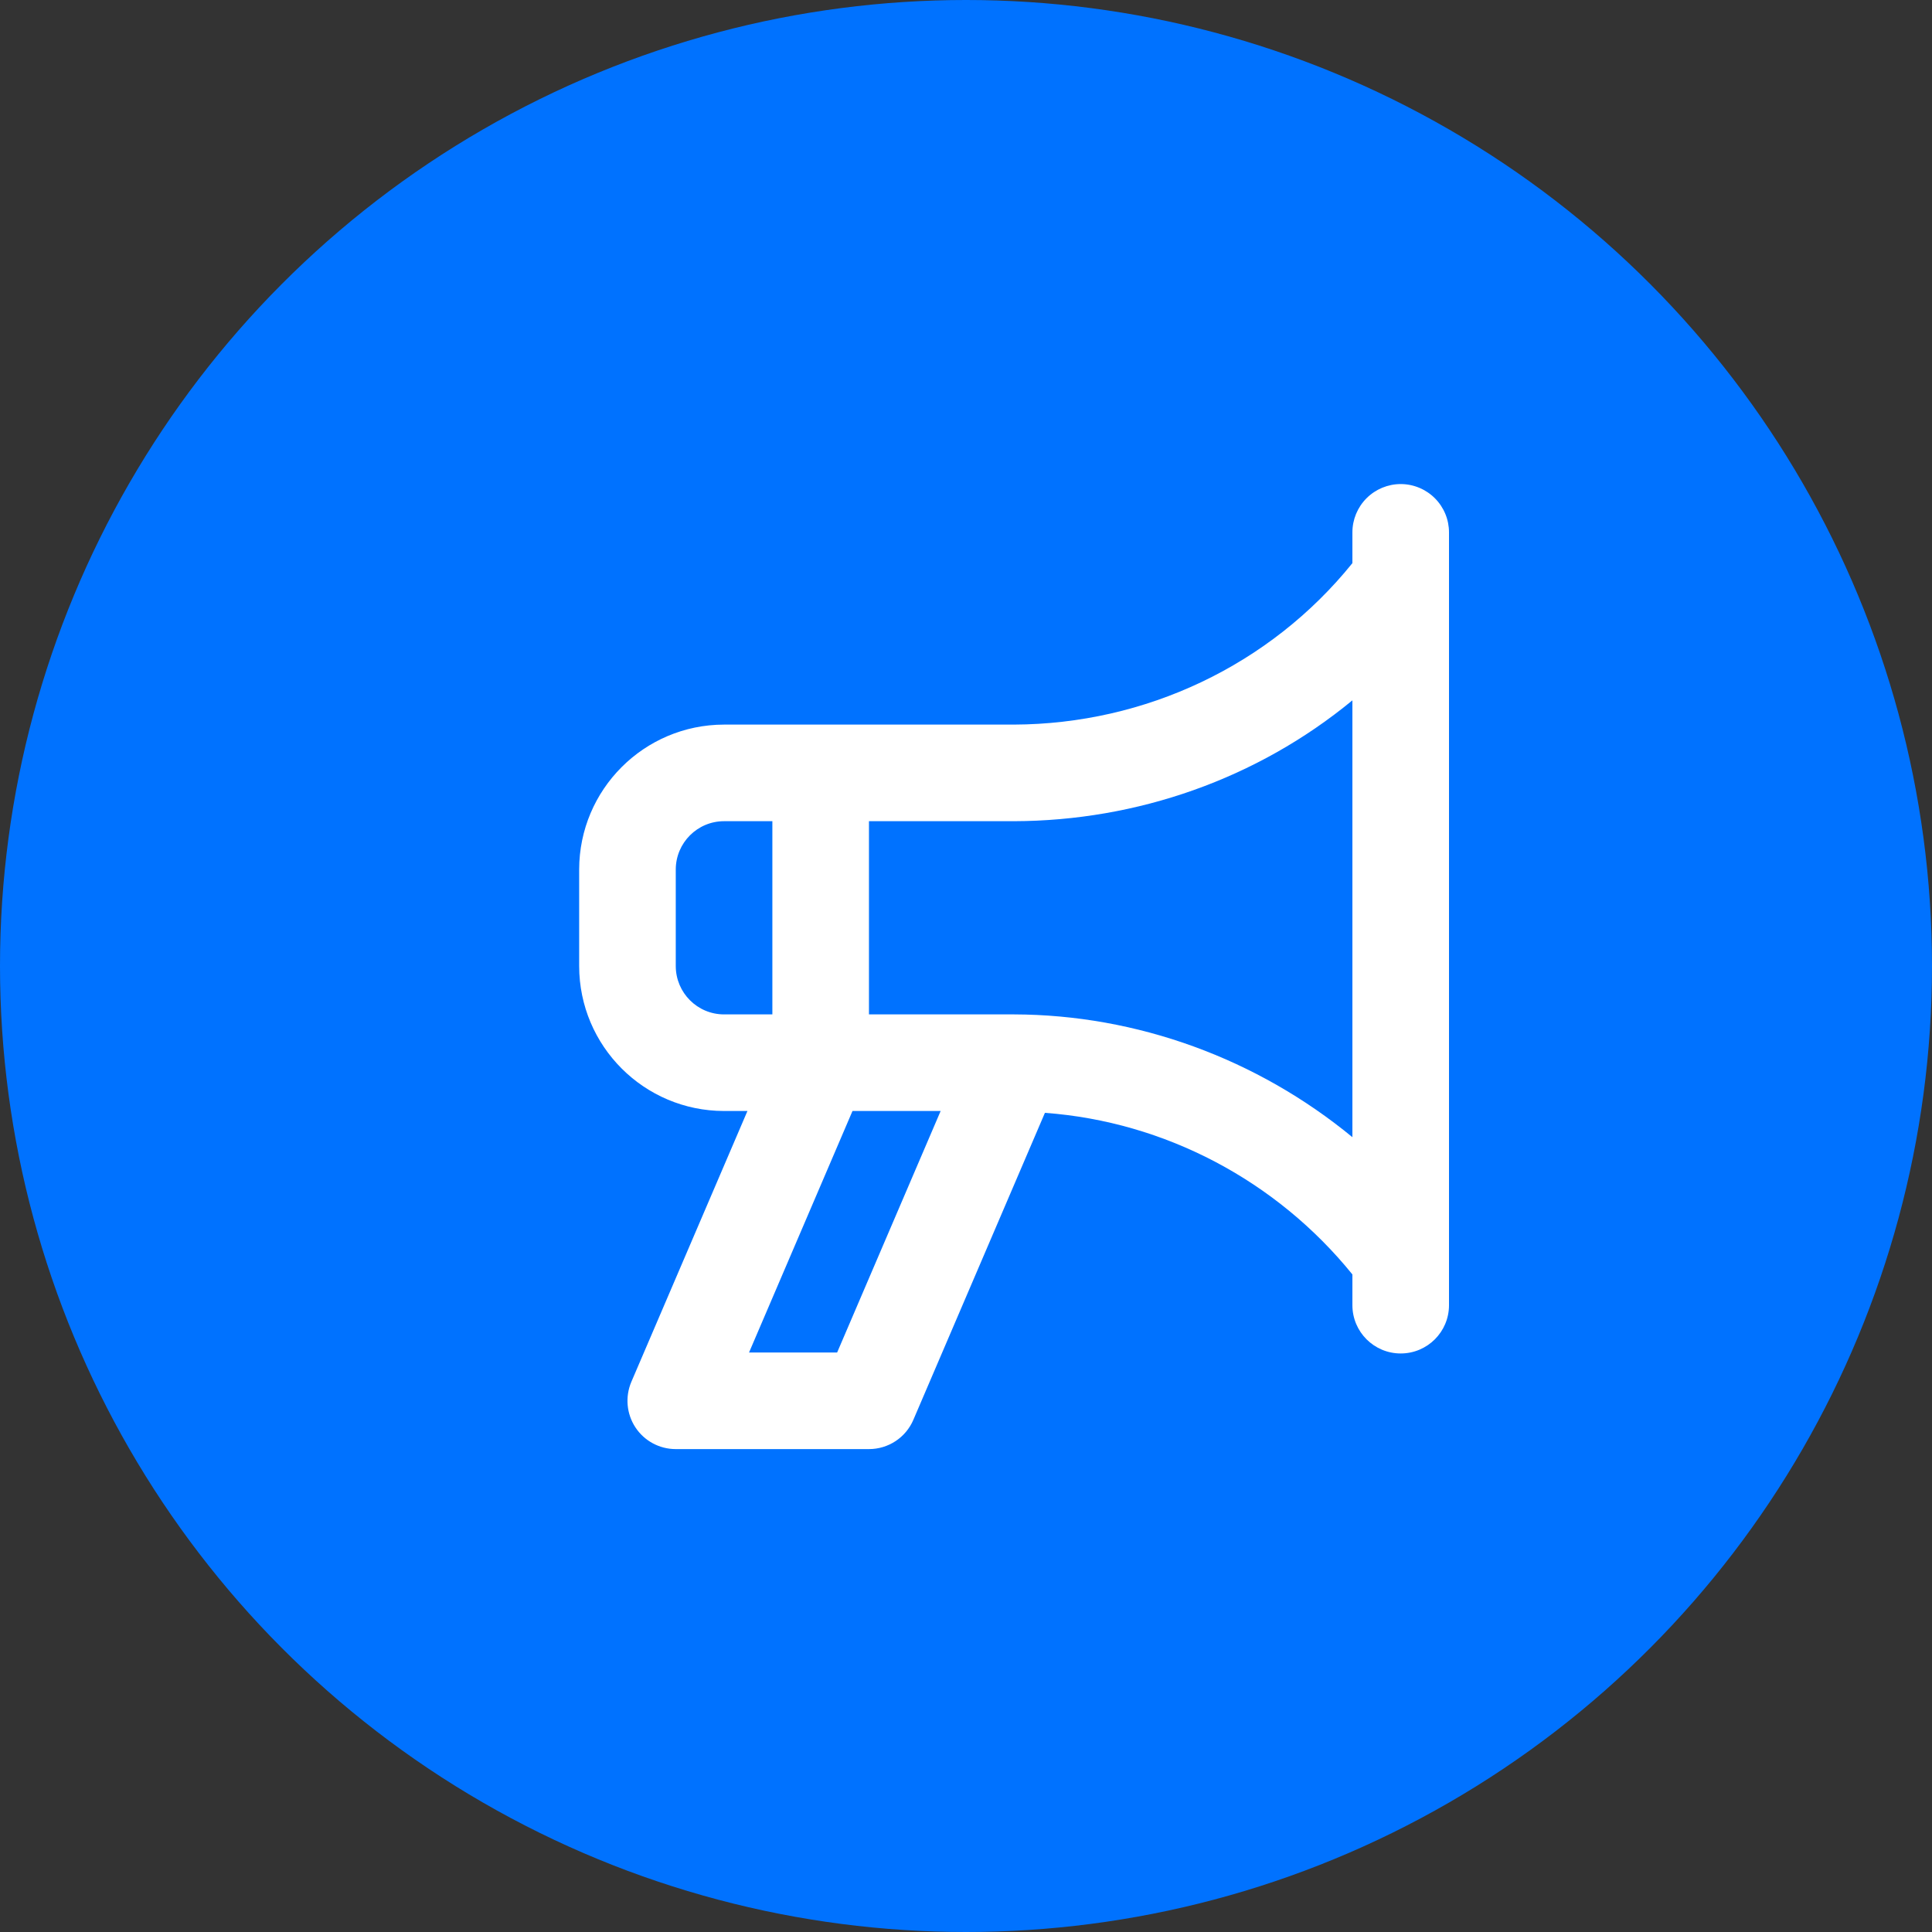
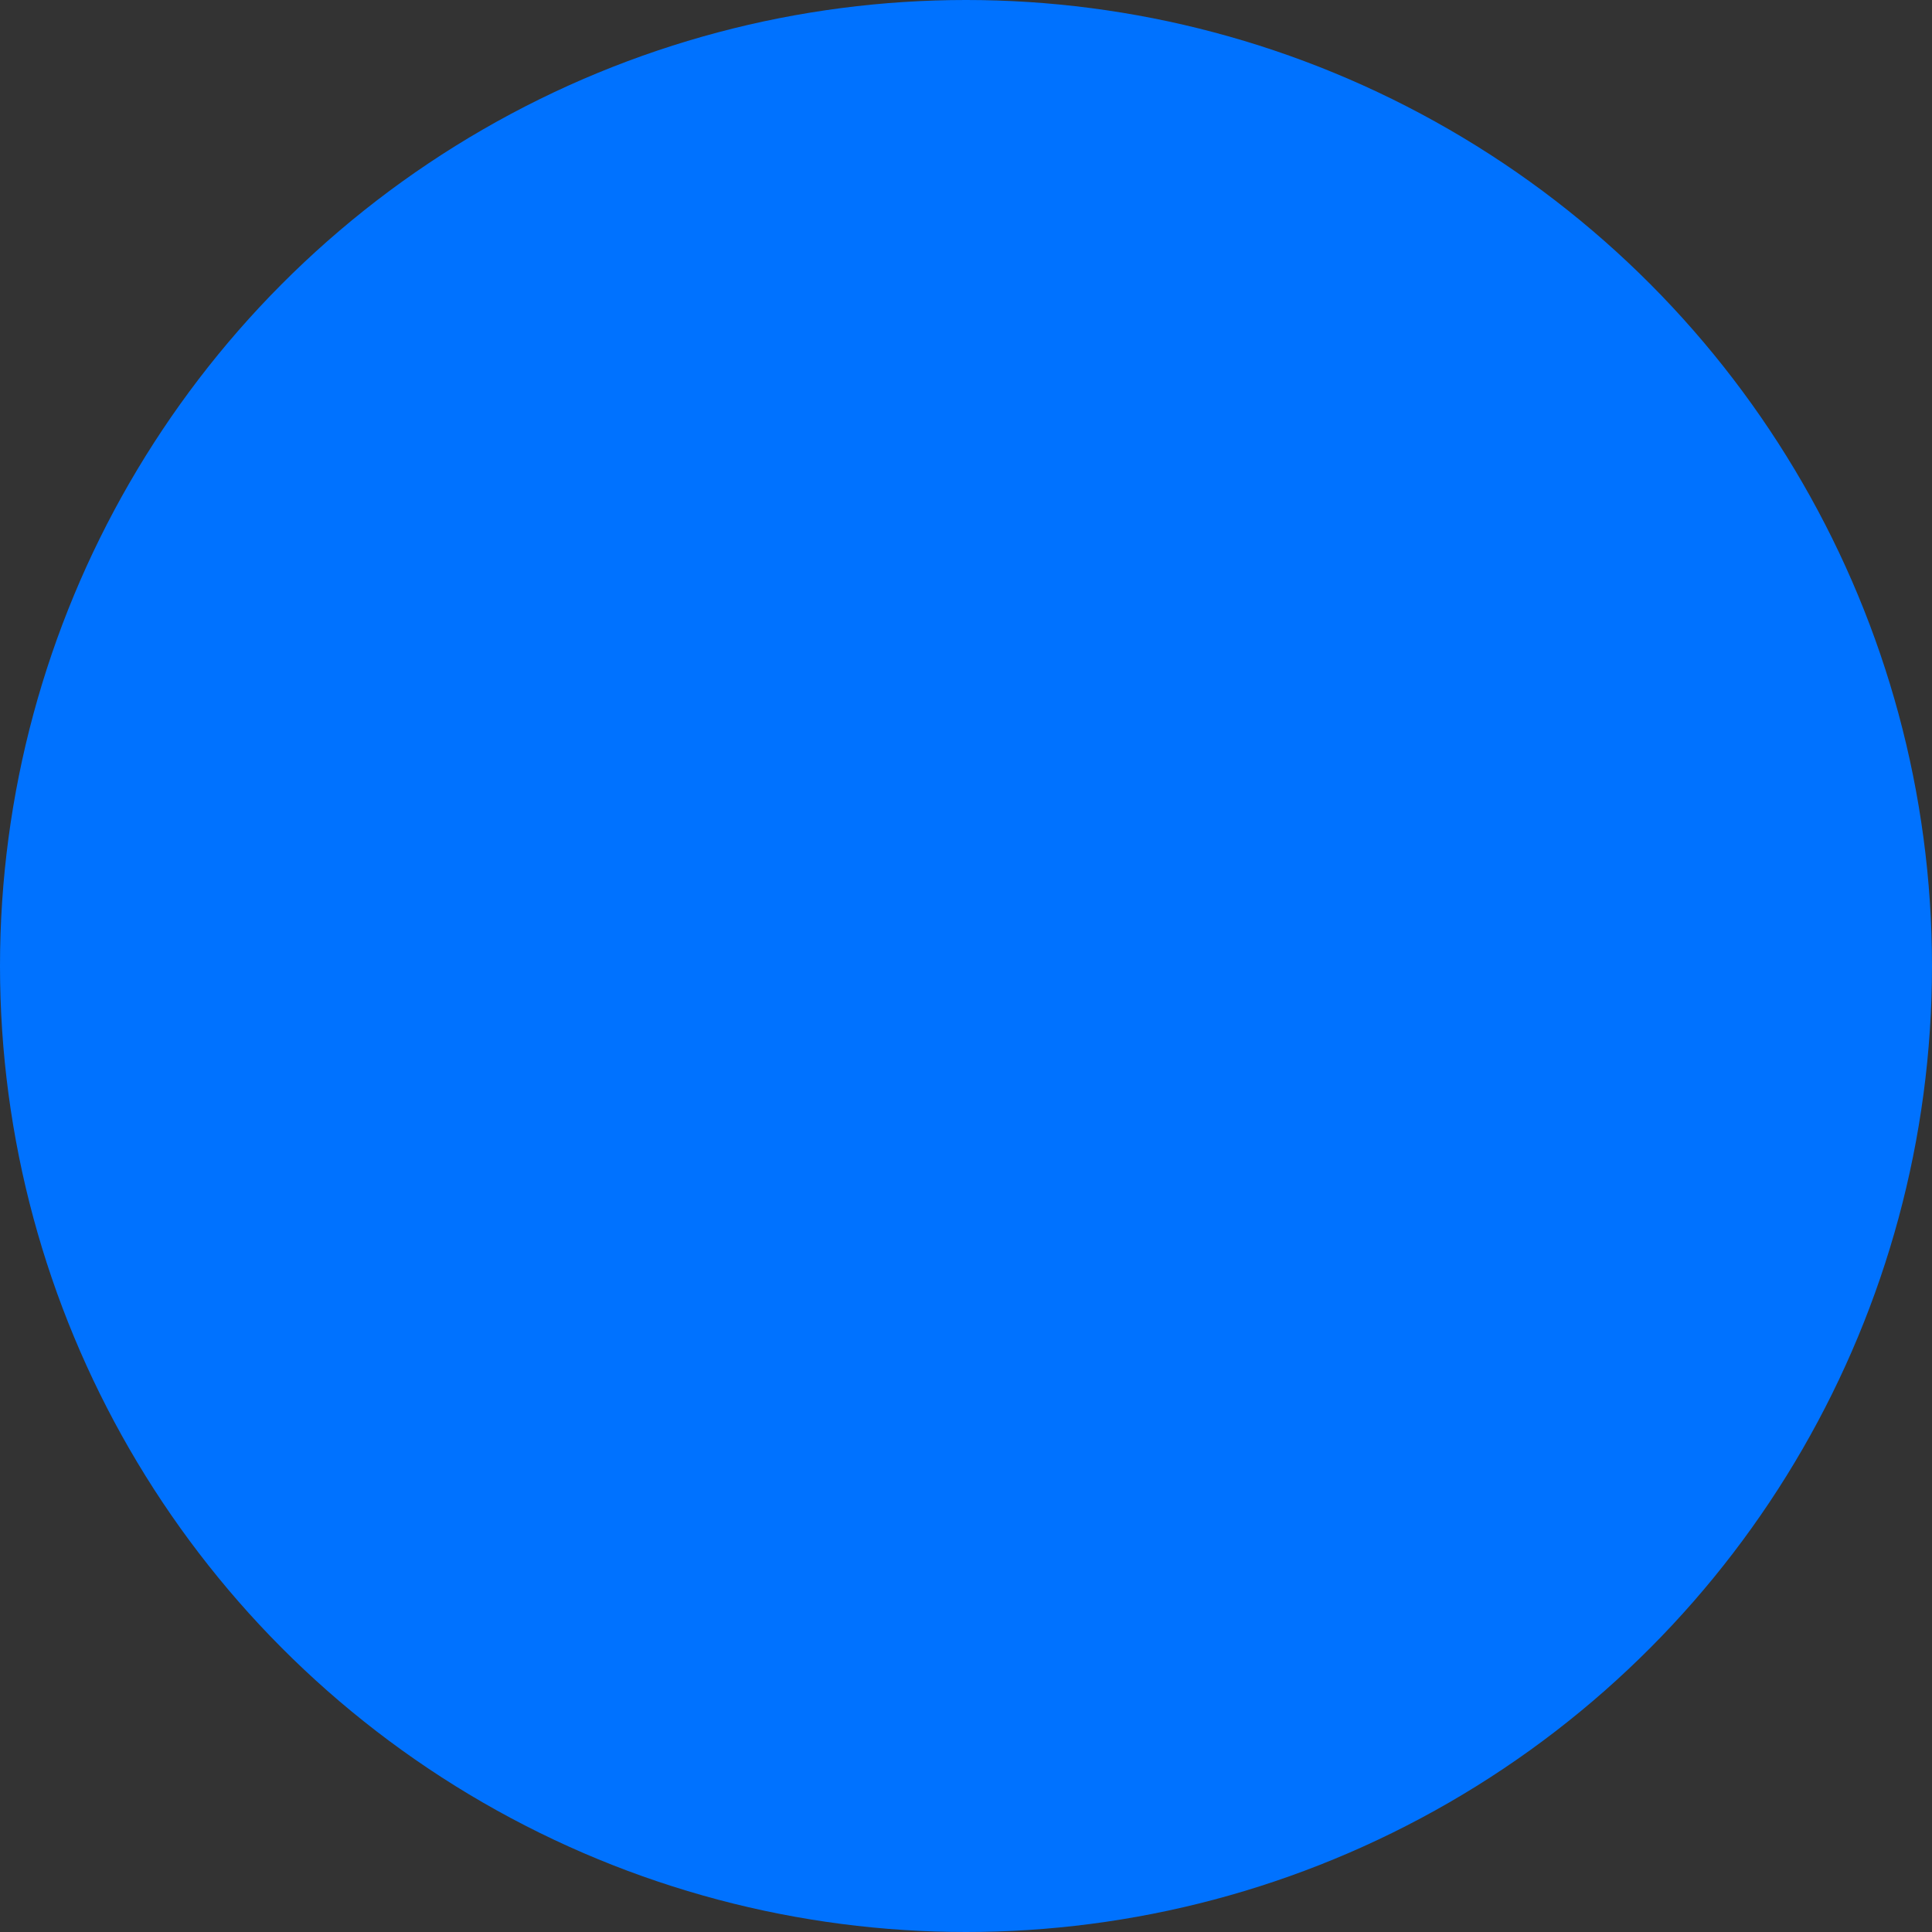
<svg xmlns="http://www.w3.org/2000/svg" width="40" height="40" viewBox="0 0 40 40" fill="none">
  <rect x="0" y="0" width="40" height="40" fill="#333333" stroke="none" />
  <circle cx="20" cy="20" r="20" fill="#0072FF" />
-   <path fill-rule="evenodd" clip-rule="evenodd" d="M29 10.022C28.735 10.022 28.48 10.128 28.293 10.315C28.105 10.503 28 10.757 28 11.022V11.659C26.292 13.777 23.712 14.992 20.991 15.002H14.991C13.335 15.004 11.993 16.346 11.991 18.002V20.002C11.993 21.658 13.335 23 14.991 23.002H15.475L13.072 28.608C12.94 28.917 12.971 29.272 13.156 29.553C13.341 29.834 13.655 30.002 13.991 30.002H17.991C18.391 30.002 18.753 29.764 18.91 29.396L21.634 23.04C24.121 23.223 26.431 24.447 28 26.386V27.022C28 27.575 28.448 28.022 29 28.022C29.552 28.022 30 27.575 30 27.022V11.022C30 10.757 29.895 10.503 29.707 10.315C29.52 10.128 29.265 10.022 29 10.022ZM14.991 21.002C14.439 21.002 13.992 20.554 13.991 20.002V18.002C13.992 17.45 14.439 17.002 14.991 17.002H15.991V21.002H14.991ZM17.332 28.002H15.508L17.65 23.002H19.475L17.332 28.002ZM28 23.544C26.028 21.92 23.546 21.008 20.991 21.002H17.991V17.002H20.991C23.546 16.995 26.028 16.125 28 14.5V23.544Z" fill="white" />
</svg>